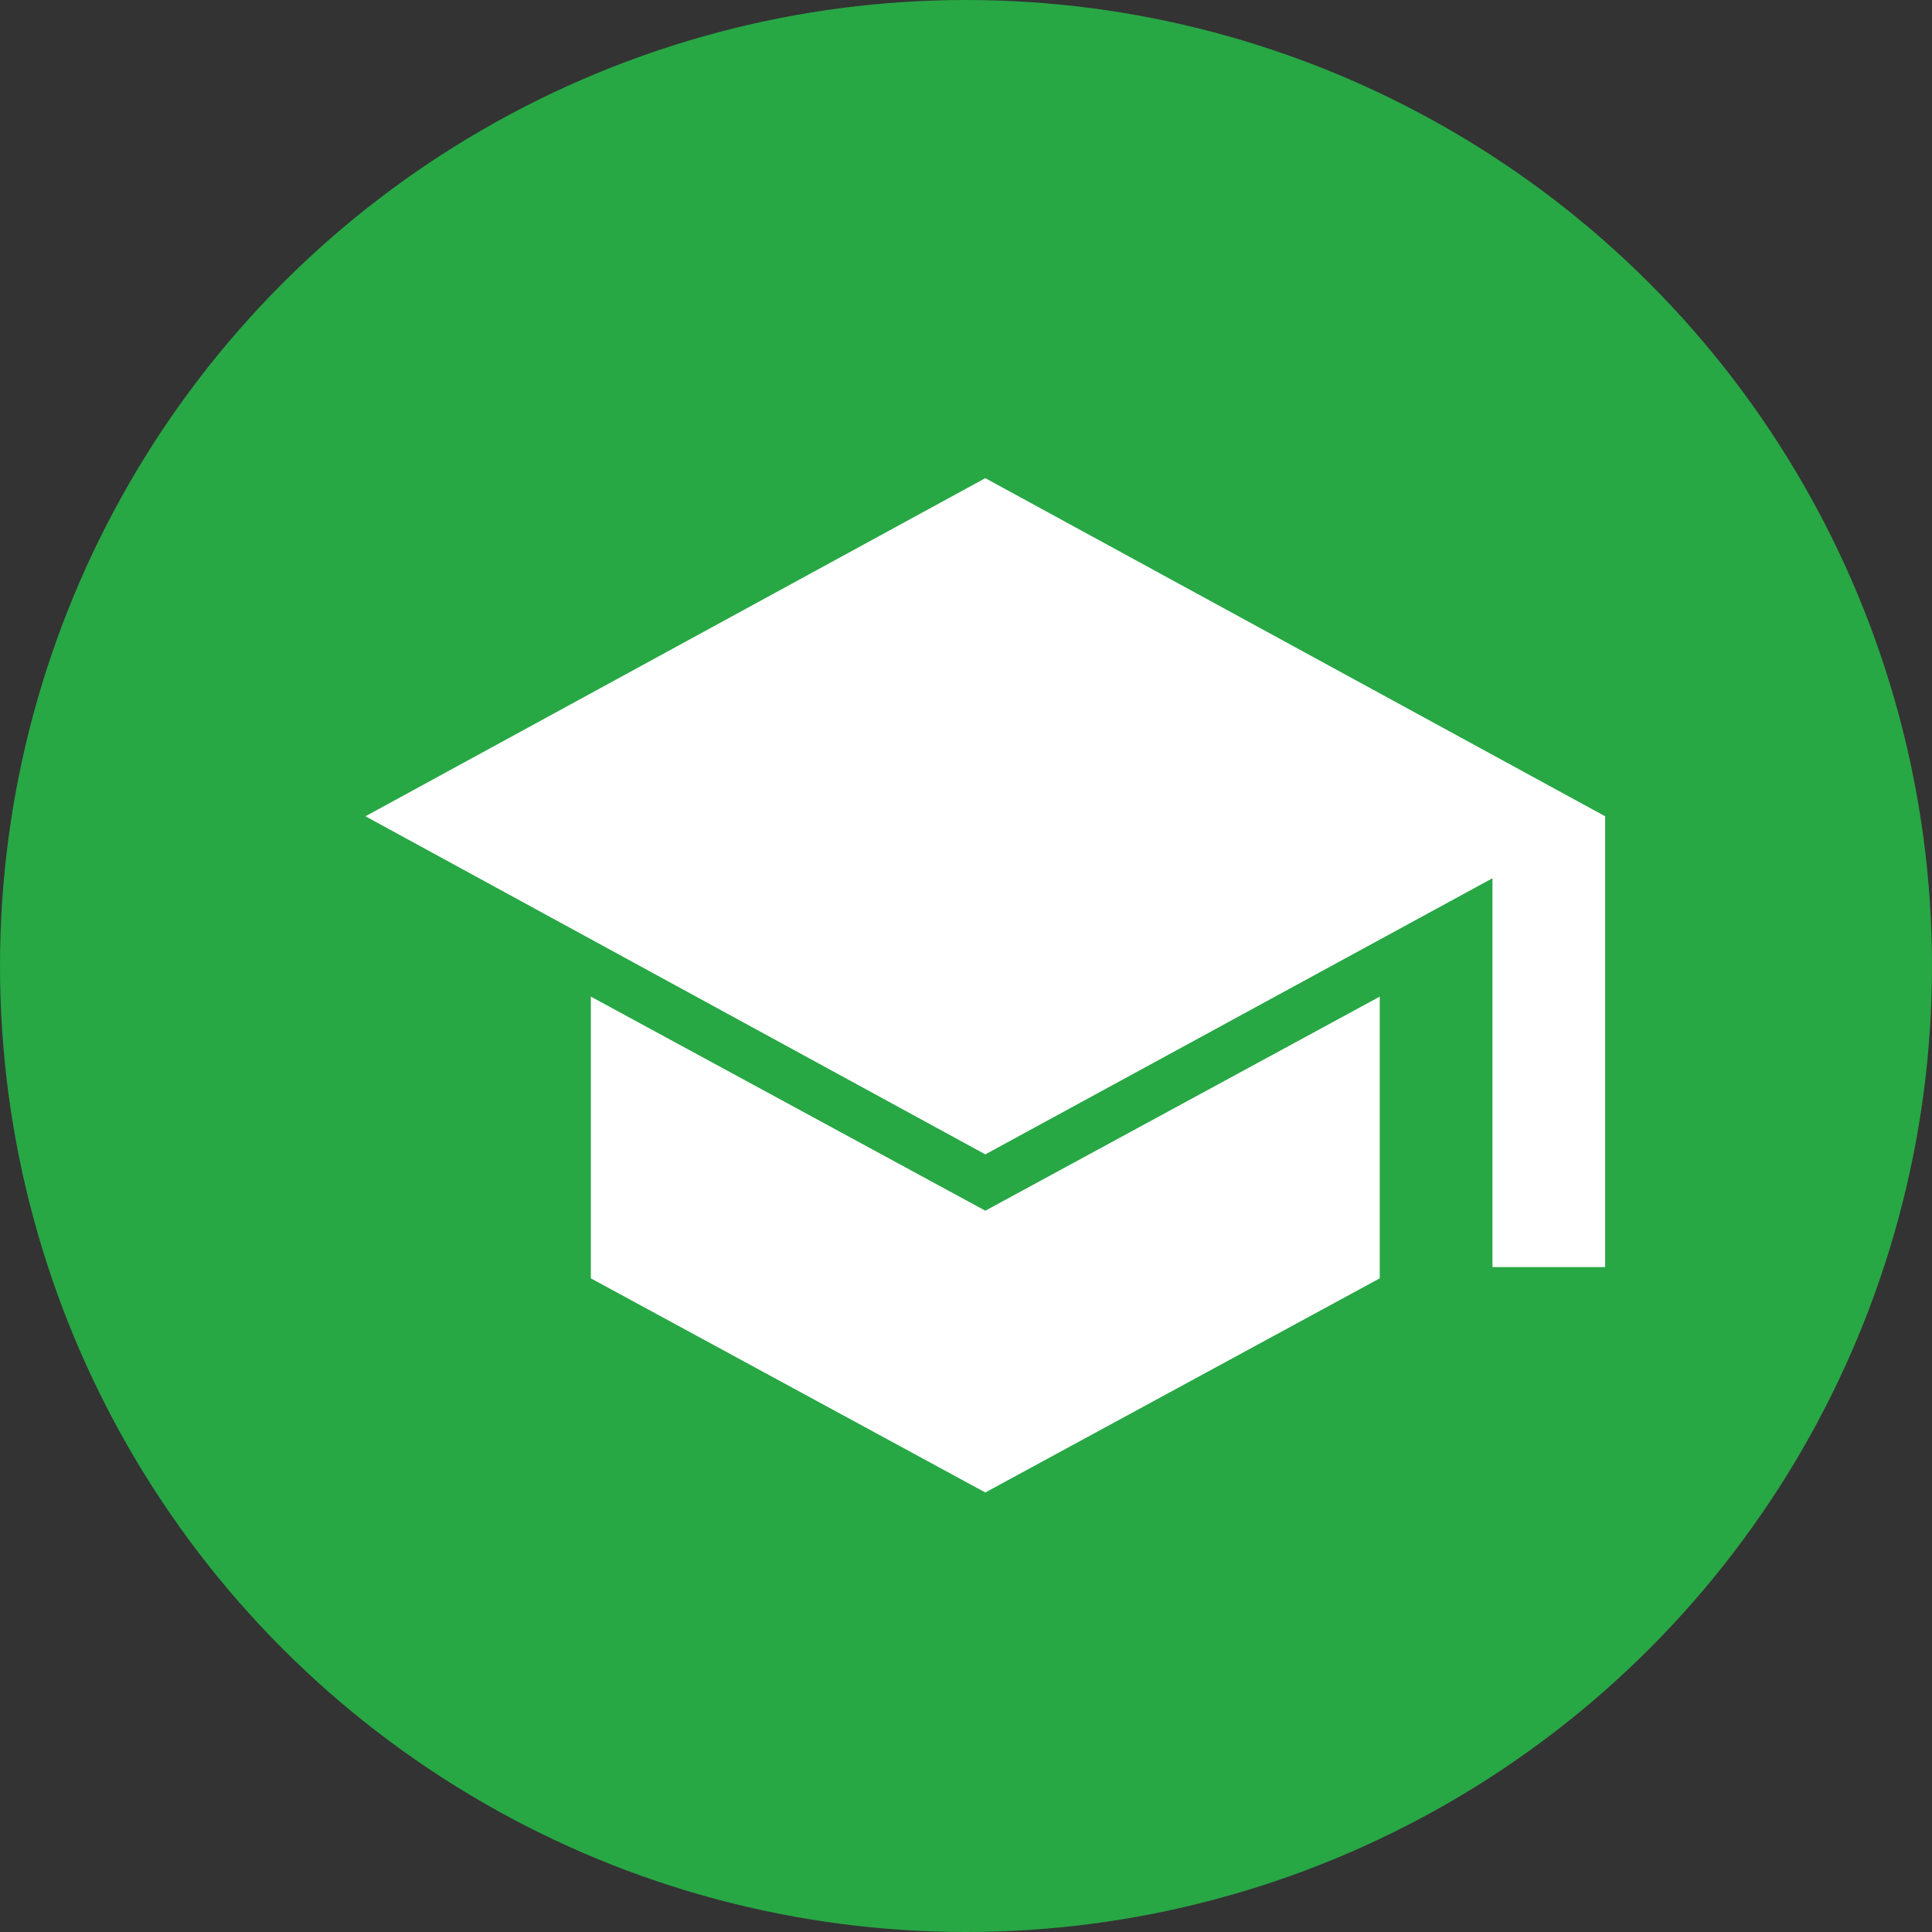
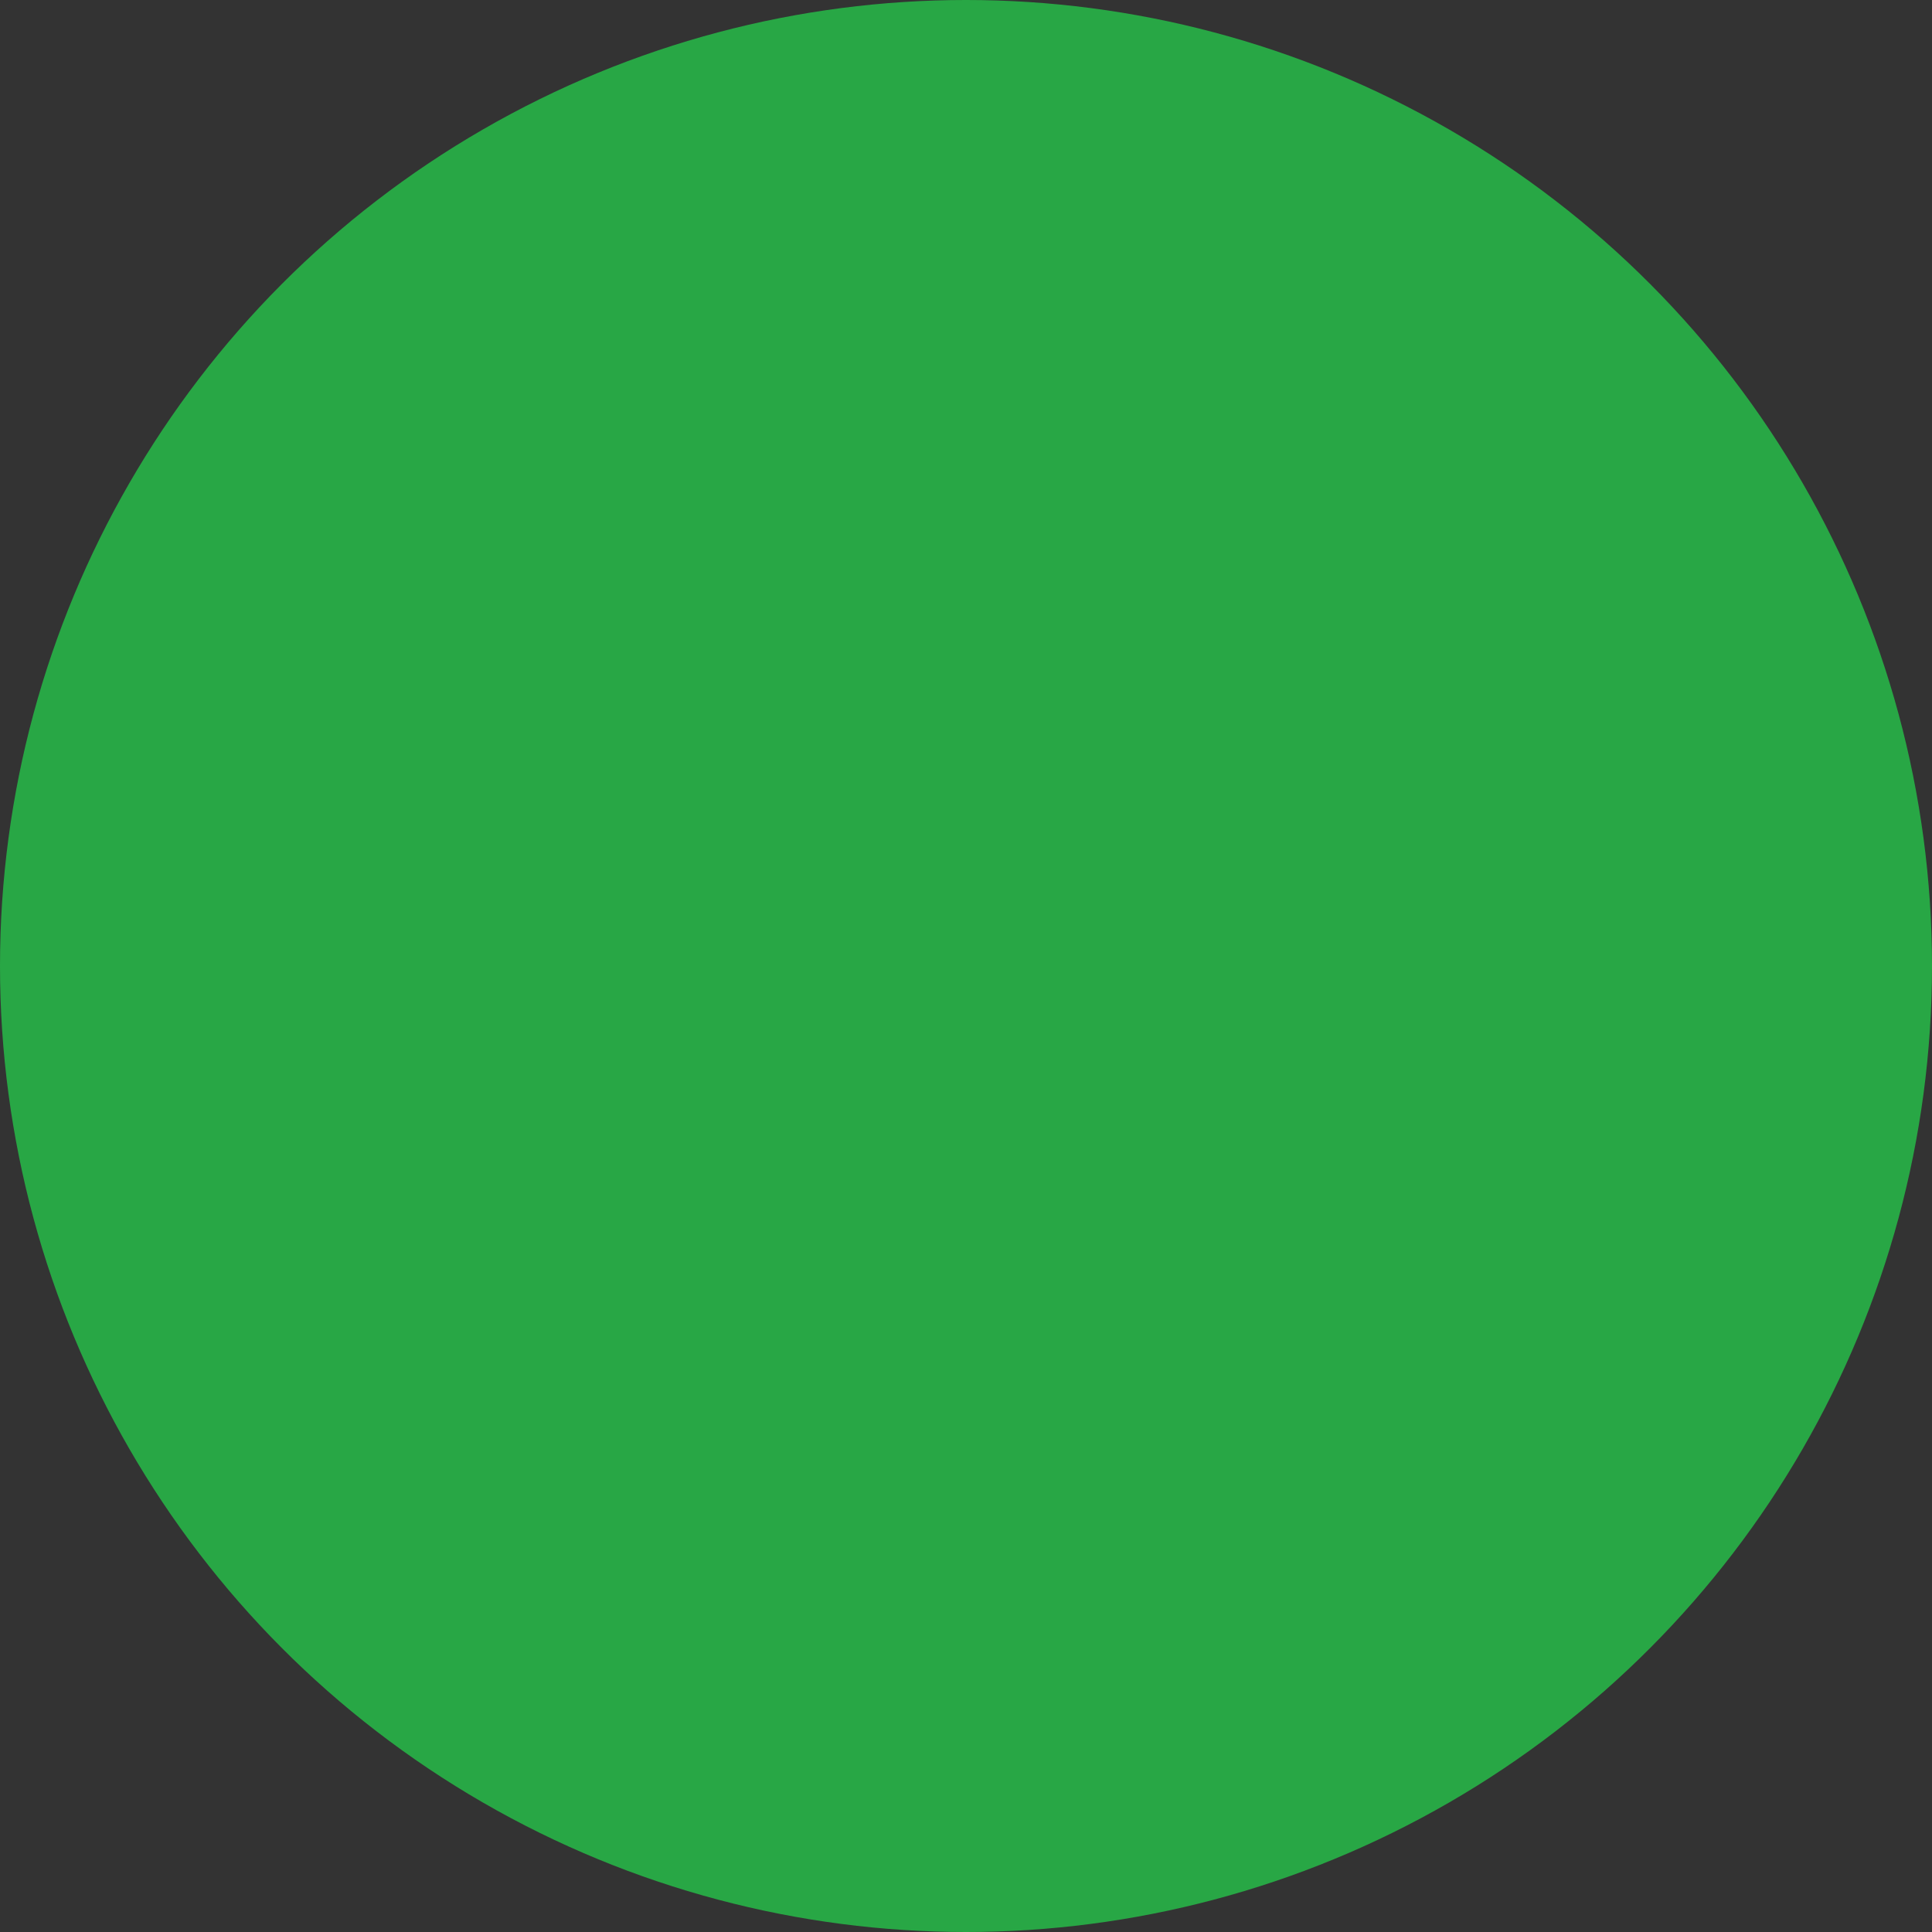
<svg xmlns="http://www.w3.org/2000/svg" width="50" height="50" viewBox="0 0 50 50" fill="none">
  <rect x="0" y="0" width="50" height="50" fill="#333333" stroke="none" />
  <circle cx="25" cy="25" r="25" fill="#28A745" />
-   <path d="M38.625 32.792V22.729L25.5 29.875L9.458 21.125L25.5 12.375L41.541 21.125V32.792H38.625ZM25.5 38.625L15.291 33.083V25.792L25.5 31.333L35.708 25.792V33.083L25.5 38.625Z" fill="white" />
</svg>